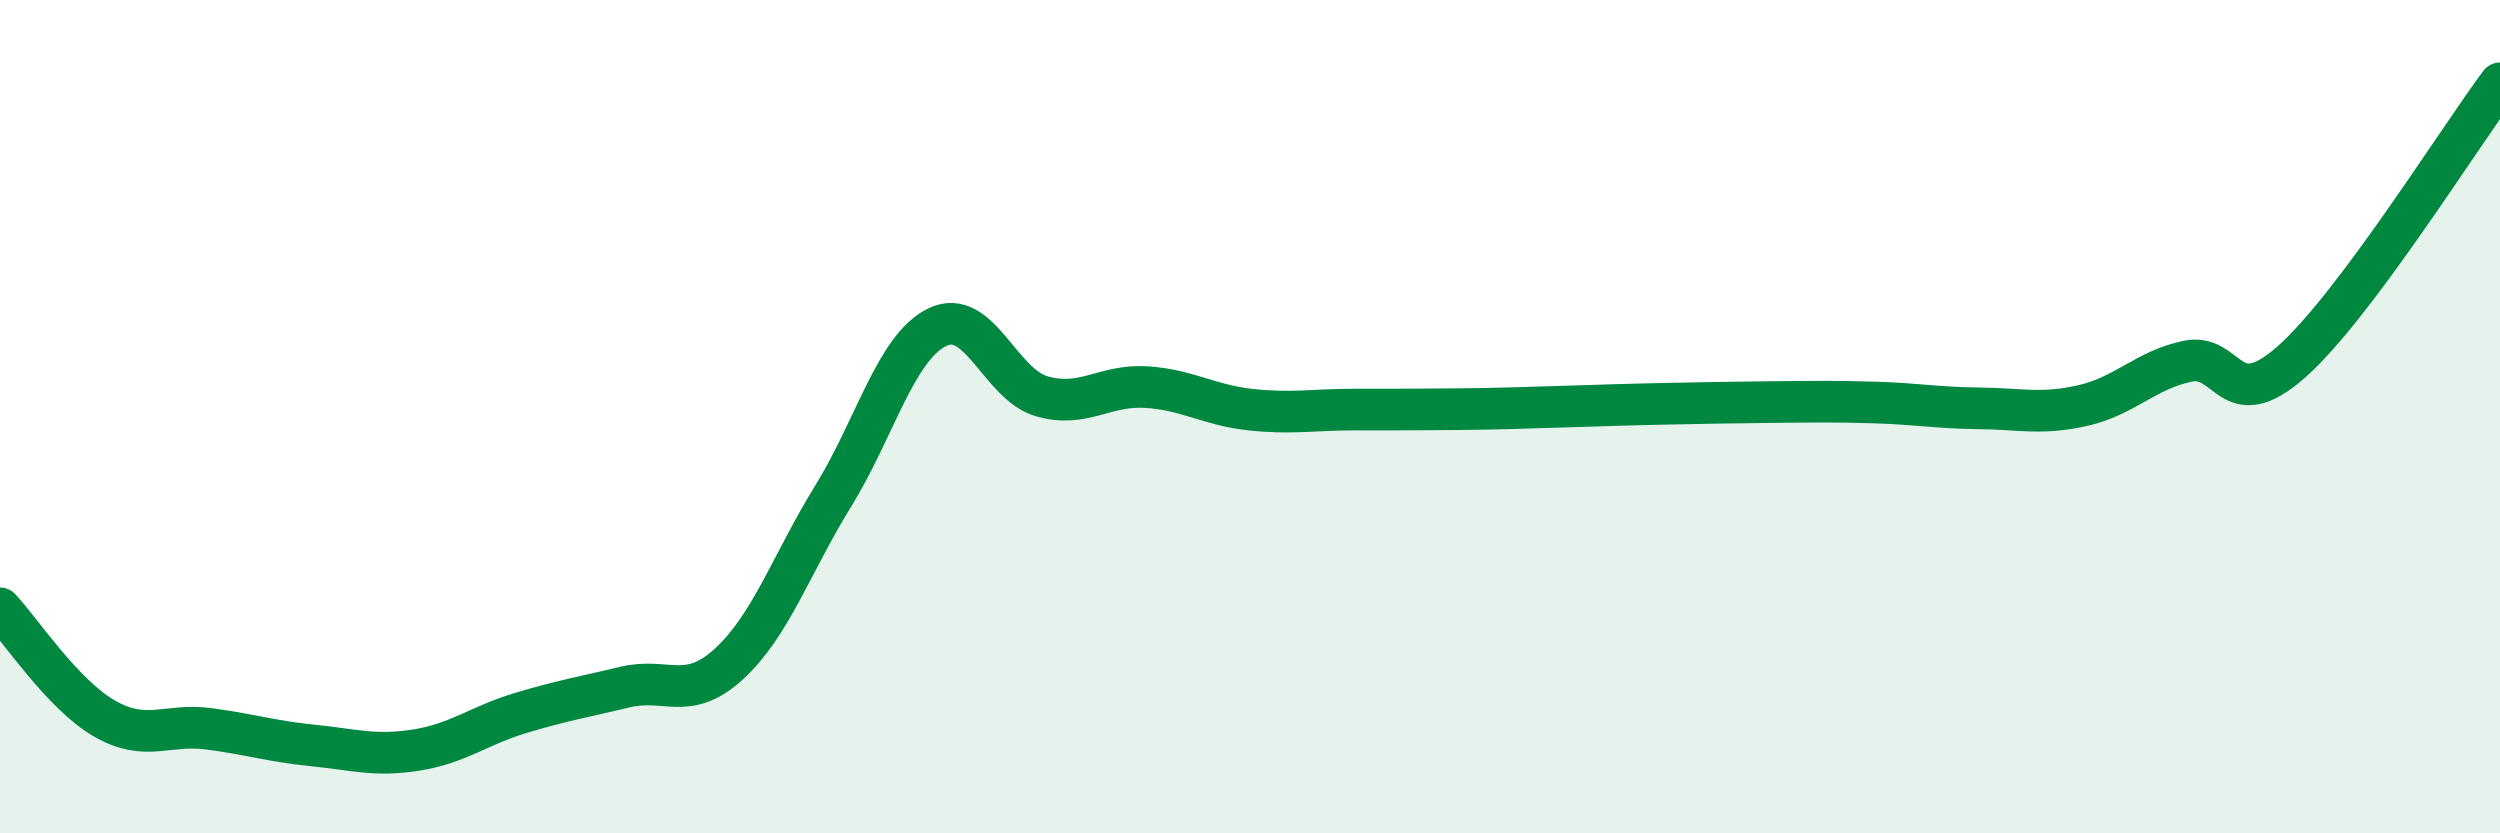
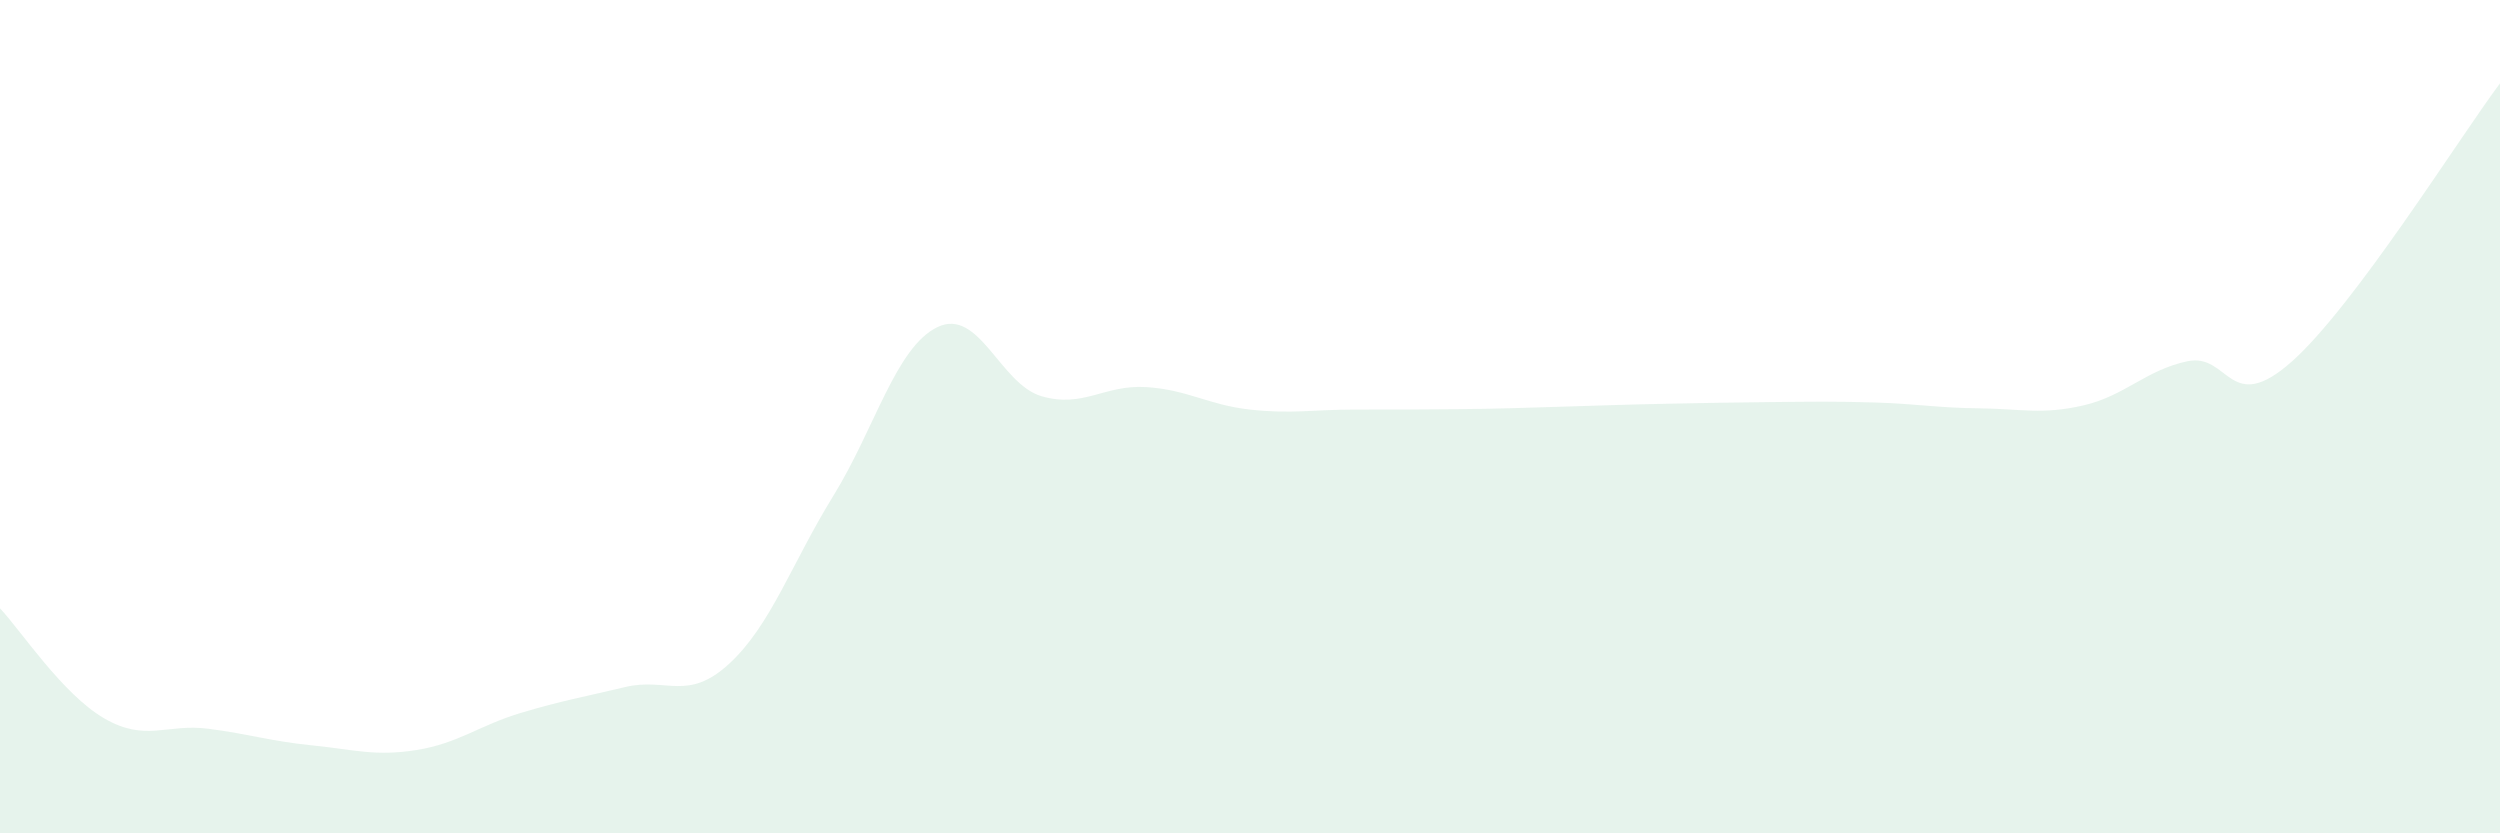
<svg xmlns="http://www.w3.org/2000/svg" width="60" height="20" viewBox="0 0 60 20">
  <path d="M 0,14.6 C 0.5,15.13 1.5,16.66 2.5,17.24 C 3.5,17.82 4,17.36 5,17.49 C 6,17.62 6.5,17.79 7.5,17.89 C 8.5,17.99 9,18.16 10,18 C 11,17.84 11.5,17.41 12.5,17.11 C 13.5,16.81 14,16.73 15,16.49 C 16,16.25 16.5,16.85 17.5,15.93 C 18.5,15.01 19,13.52 20,11.9 C 21,10.28 21.5,8.33 22.5,7.85 C 23.5,7.37 24,9.22 25,9.51 C 26,9.8 26.5,9.23 27.5,9.29 C 28.5,9.35 29,9.72 30,9.83 C 31,9.94 31.5,9.83 32.5,9.83 C 33.5,9.83 34,9.83 35,9.82 C 36,9.81 36.5,9.79 37.5,9.76 C 38.5,9.73 39,9.71 40,9.69 C 41,9.67 41.5,9.66 42.5,9.65 C 43.5,9.64 44,9.63 45,9.66 C 46,9.69 46.5,9.79 47.5,9.8 C 48.5,9.81 49,9.96 50,9.73 C 51,9.5 51.5,8.88 52.5,8.67 C 53.5,8.46 53.5,10.01 55,8.68 C 56.5,7.35 59,3.34 60,2L60 20L0 20Z" fill="#008740" opacity="0.1" stroke-linecap="round" stroke-linejoin="round" />
-   <path d="M 0,14.6 C 0.5,15.13 1.5,16.66 2.5,17.24 C 3.5,17.82 4,17.36 5,17.49 C 6,17.62 6.5,17.79 7.5,17.89 C 8.5,17.99 9,18.16 10,18 C 11,17.84 11.5,17.41 12.5,17.11 C 13.5,16.81 14,16.73 15,16.49 C 16,16.25 16.5,16.85 17.5,15.93 C 18.5,15.01 19,13.52 20,11.9 C 21,10.28 21.5,8.33 22.5,7.85 C 23.5,7.37 24,9.22 25,9.51 C 26,9.8 26.5,9.23 27.5,9.29 C 28.5,9.35 29,9.72 30,9.83 C 31,9.94 31.5,9.83 32.5,9.83 C 33.5,9.83 34,9.83 35,9.82 C 36,9.81 36.5,9.79 37.5,9.76 C 38.5,9.73 39,9.71 40,9.69 C 41,9.67 41.5,9.66 42.5,9.65 C 43.5,9.64 44,9.63 45,9.66 C 46,9.69 46.5,9.79 47.5,9.8 C 48.5,9.81 49,9.96 50,9.73 C 51,9.5 51.5,8.88 52.5,8.67 C 53.5,8.46 53.5,10.01 55,8.68 C 56.5,7.35 59,3.34 60,2" stroke="#008740" stroke-width="1" fill="none" stroke-linecap="round" stroke-linejoin="round" />
</svg>